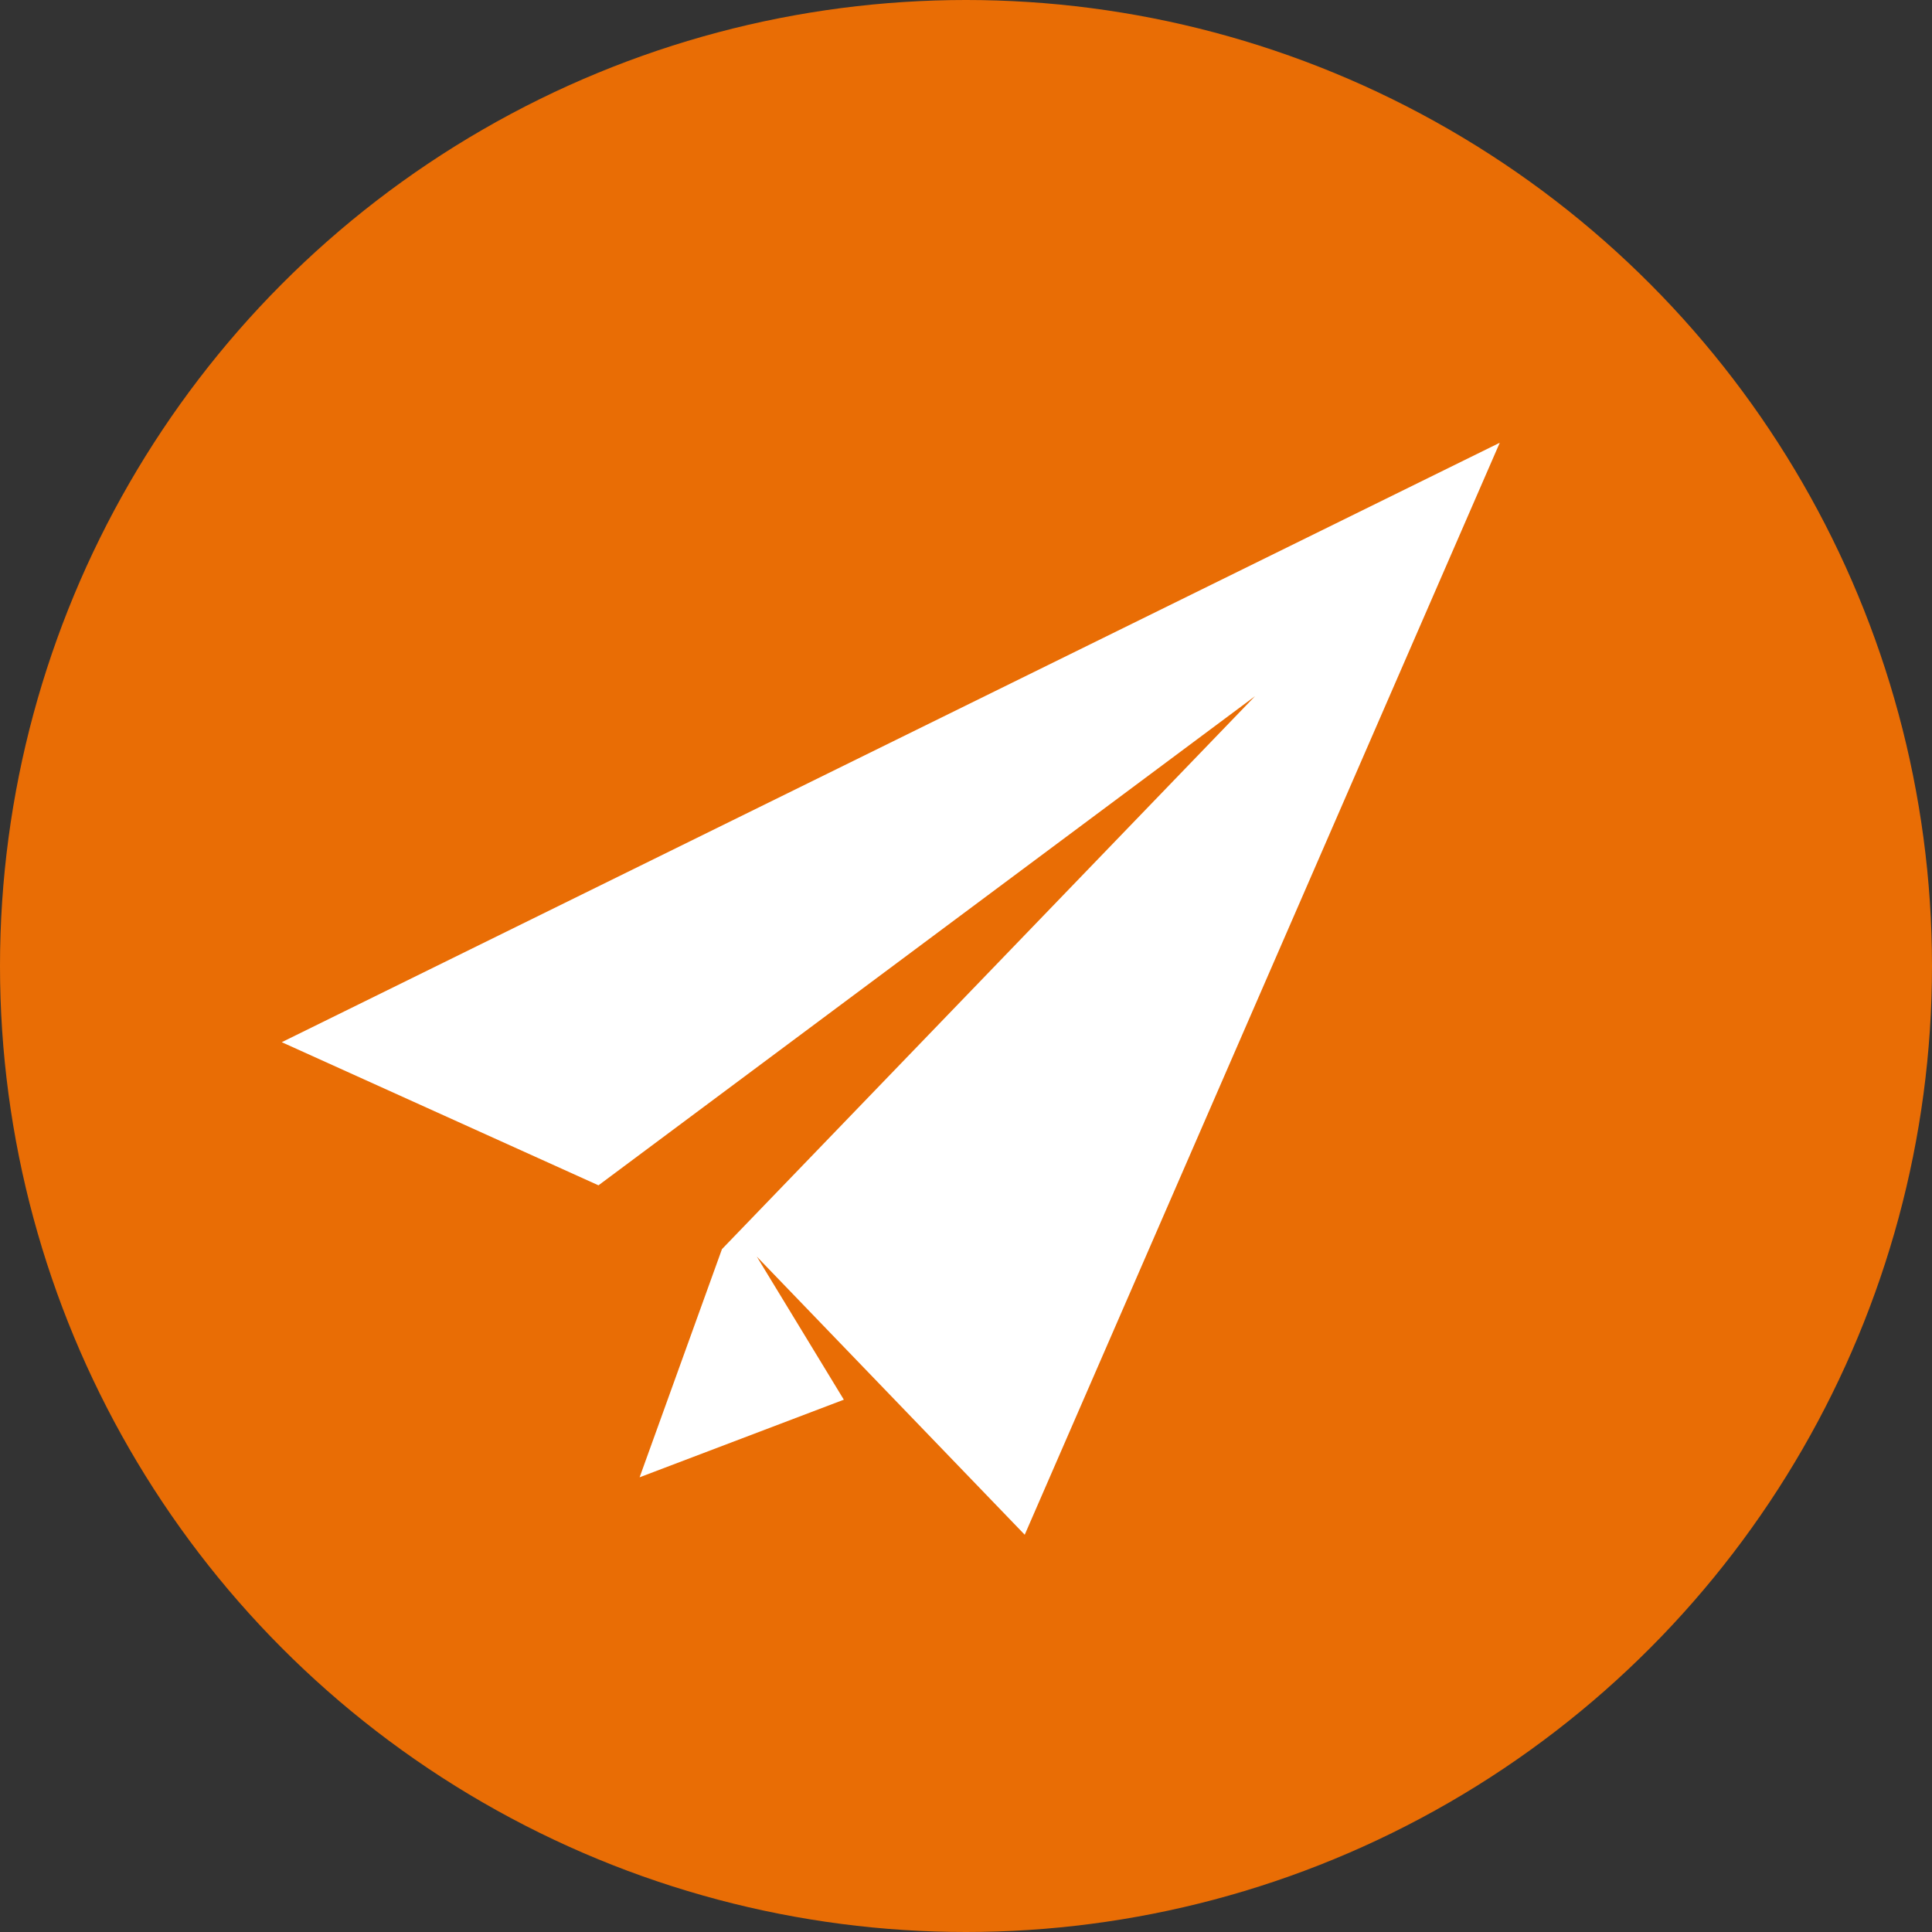
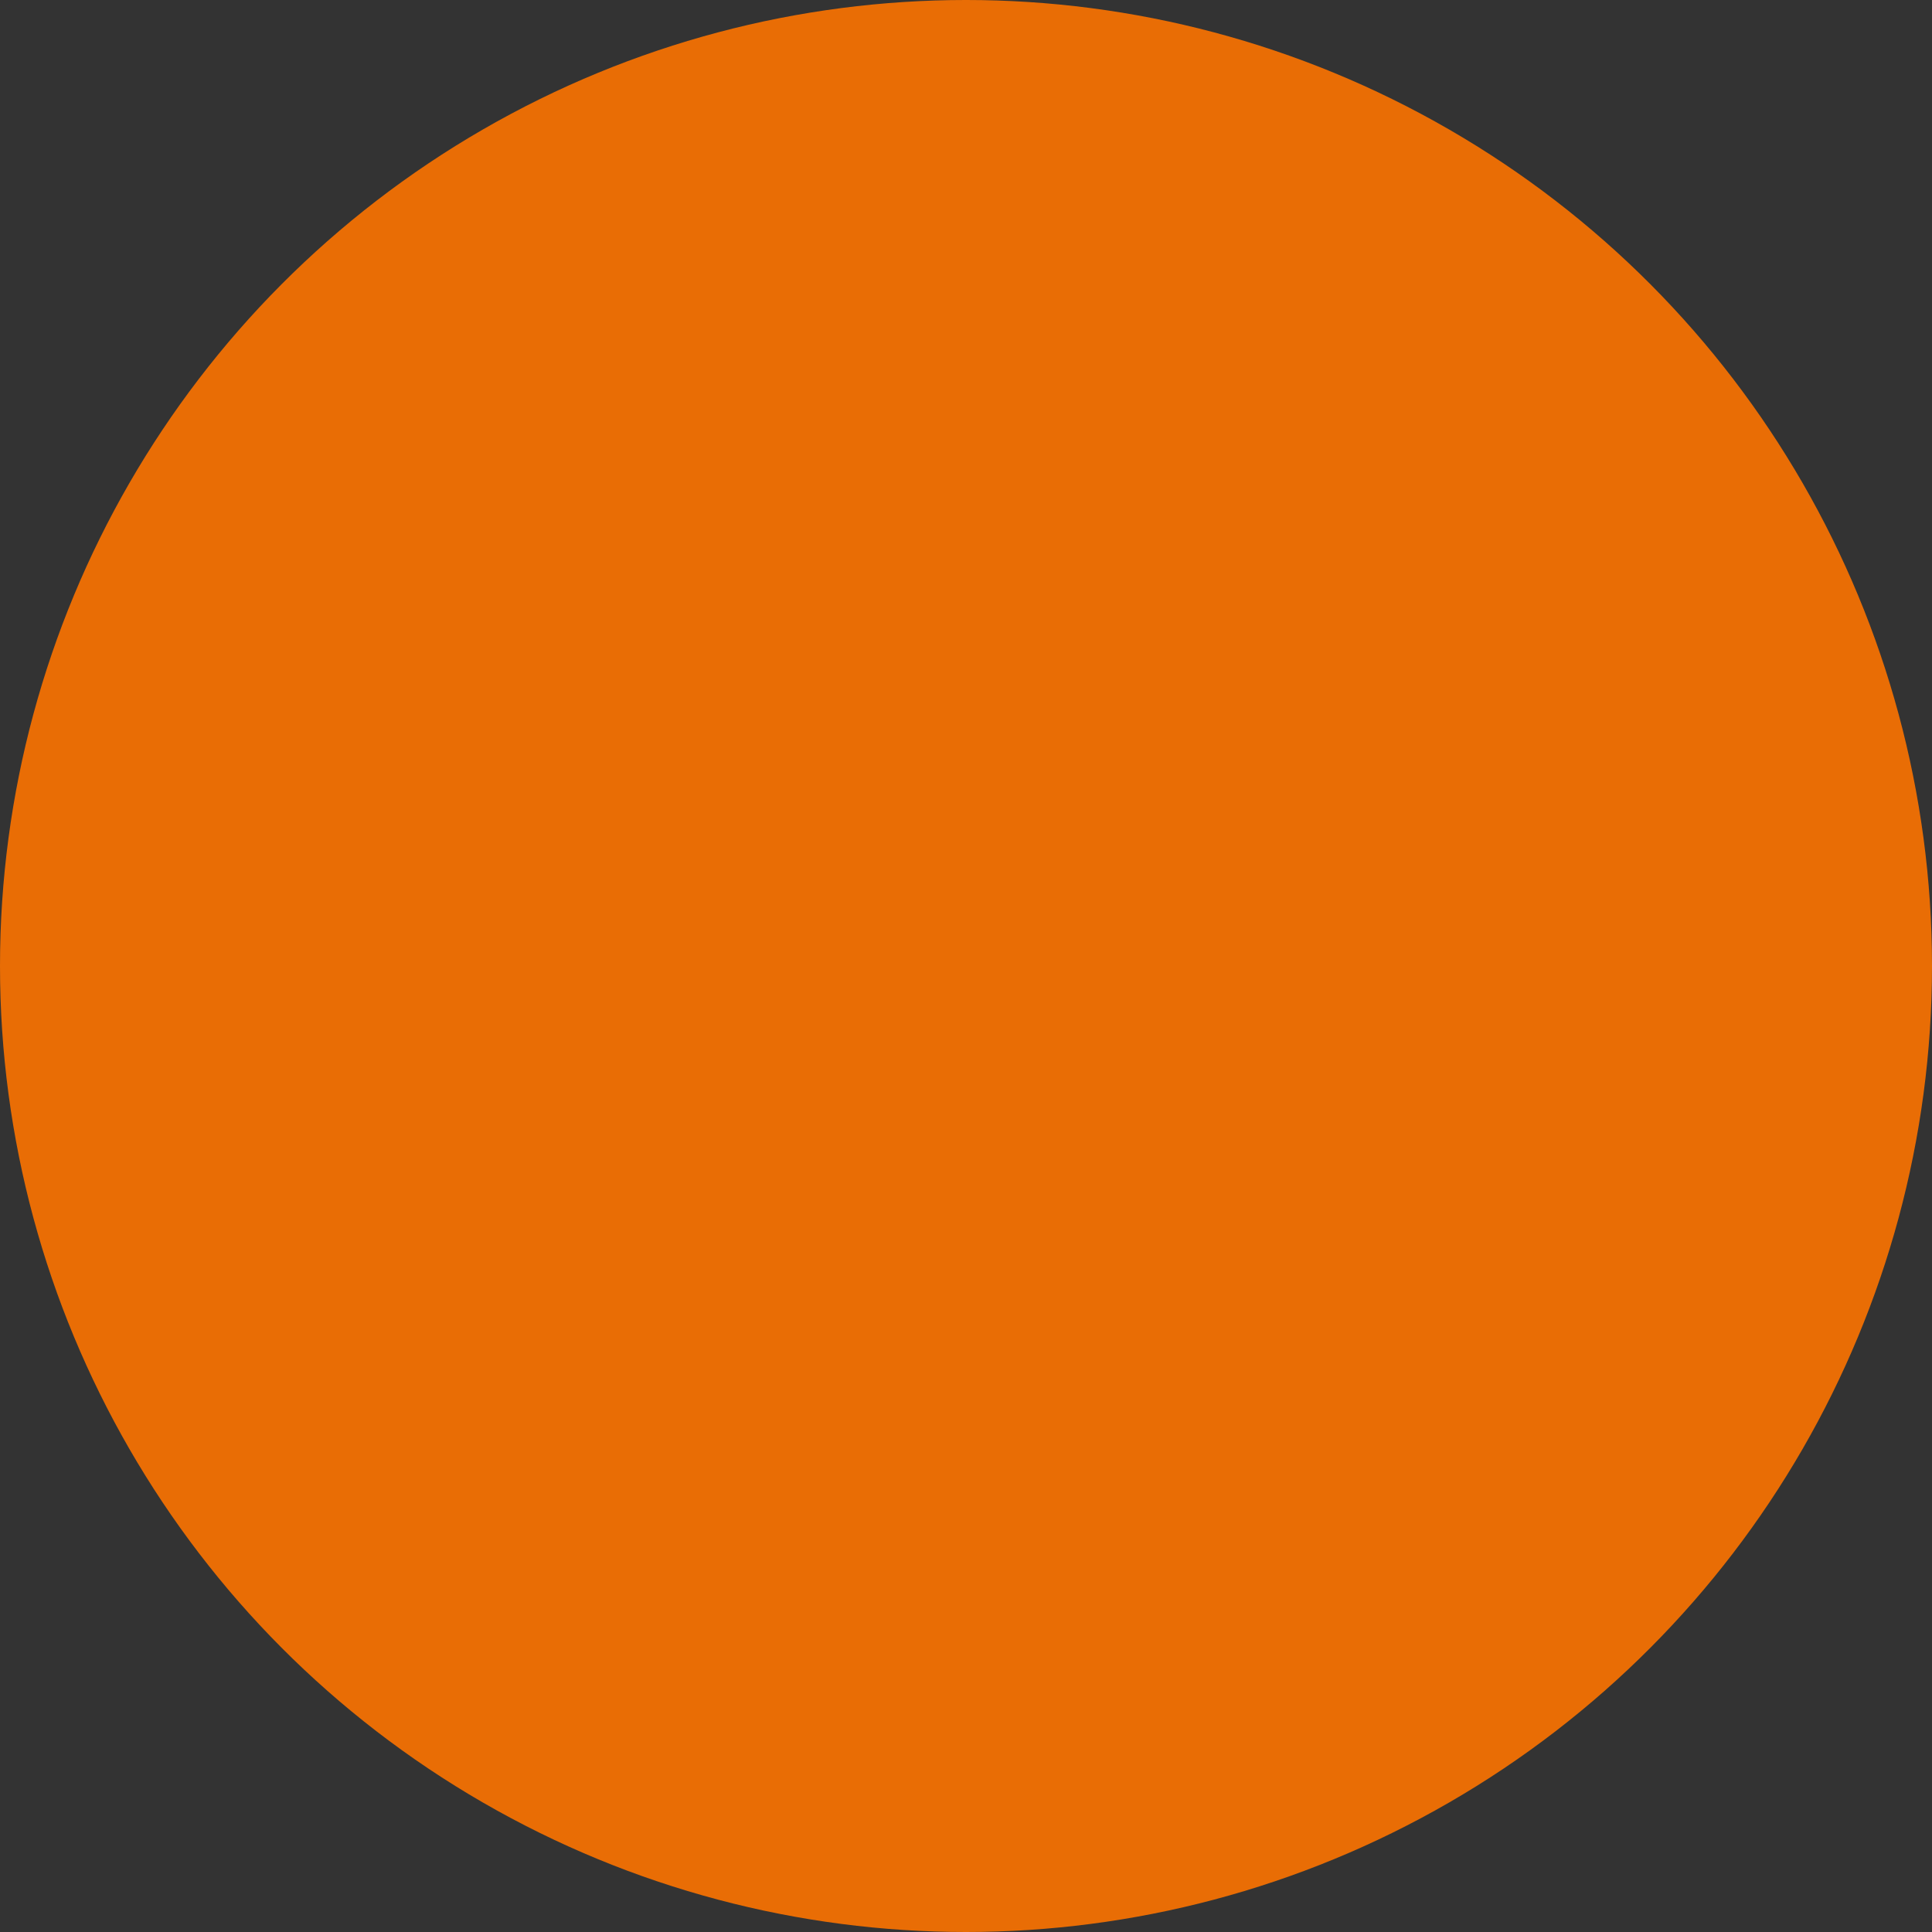
<svg xmlns="http://www.w3.org/2000/svg" width="48px" height="48px" viewBox="0 0 48 48" version="1.1">
  <rect x="0" y="0" width="48" height="48" fill="#333333" stroke="none" />
  <title>newsletter</title>
  <g id="Page-1" stroke="none" stroke-width="1" fill="none" fill-rule="evenodd">
    <circle id="Oval-Copy-5" fill="#E96D05" fill-rule="nonzero" cx="24" cy="24" r="24" />
-     <polygon id="Fill-1" fill="#FFFFFF" points="37.261 11 7 25.893 14.869 29.449 31.18 17.297 17.937 31.034 15.891 36.703 20.965 34.775 18.802 31.219 25.459 38.13" />
  </g>
</svg>